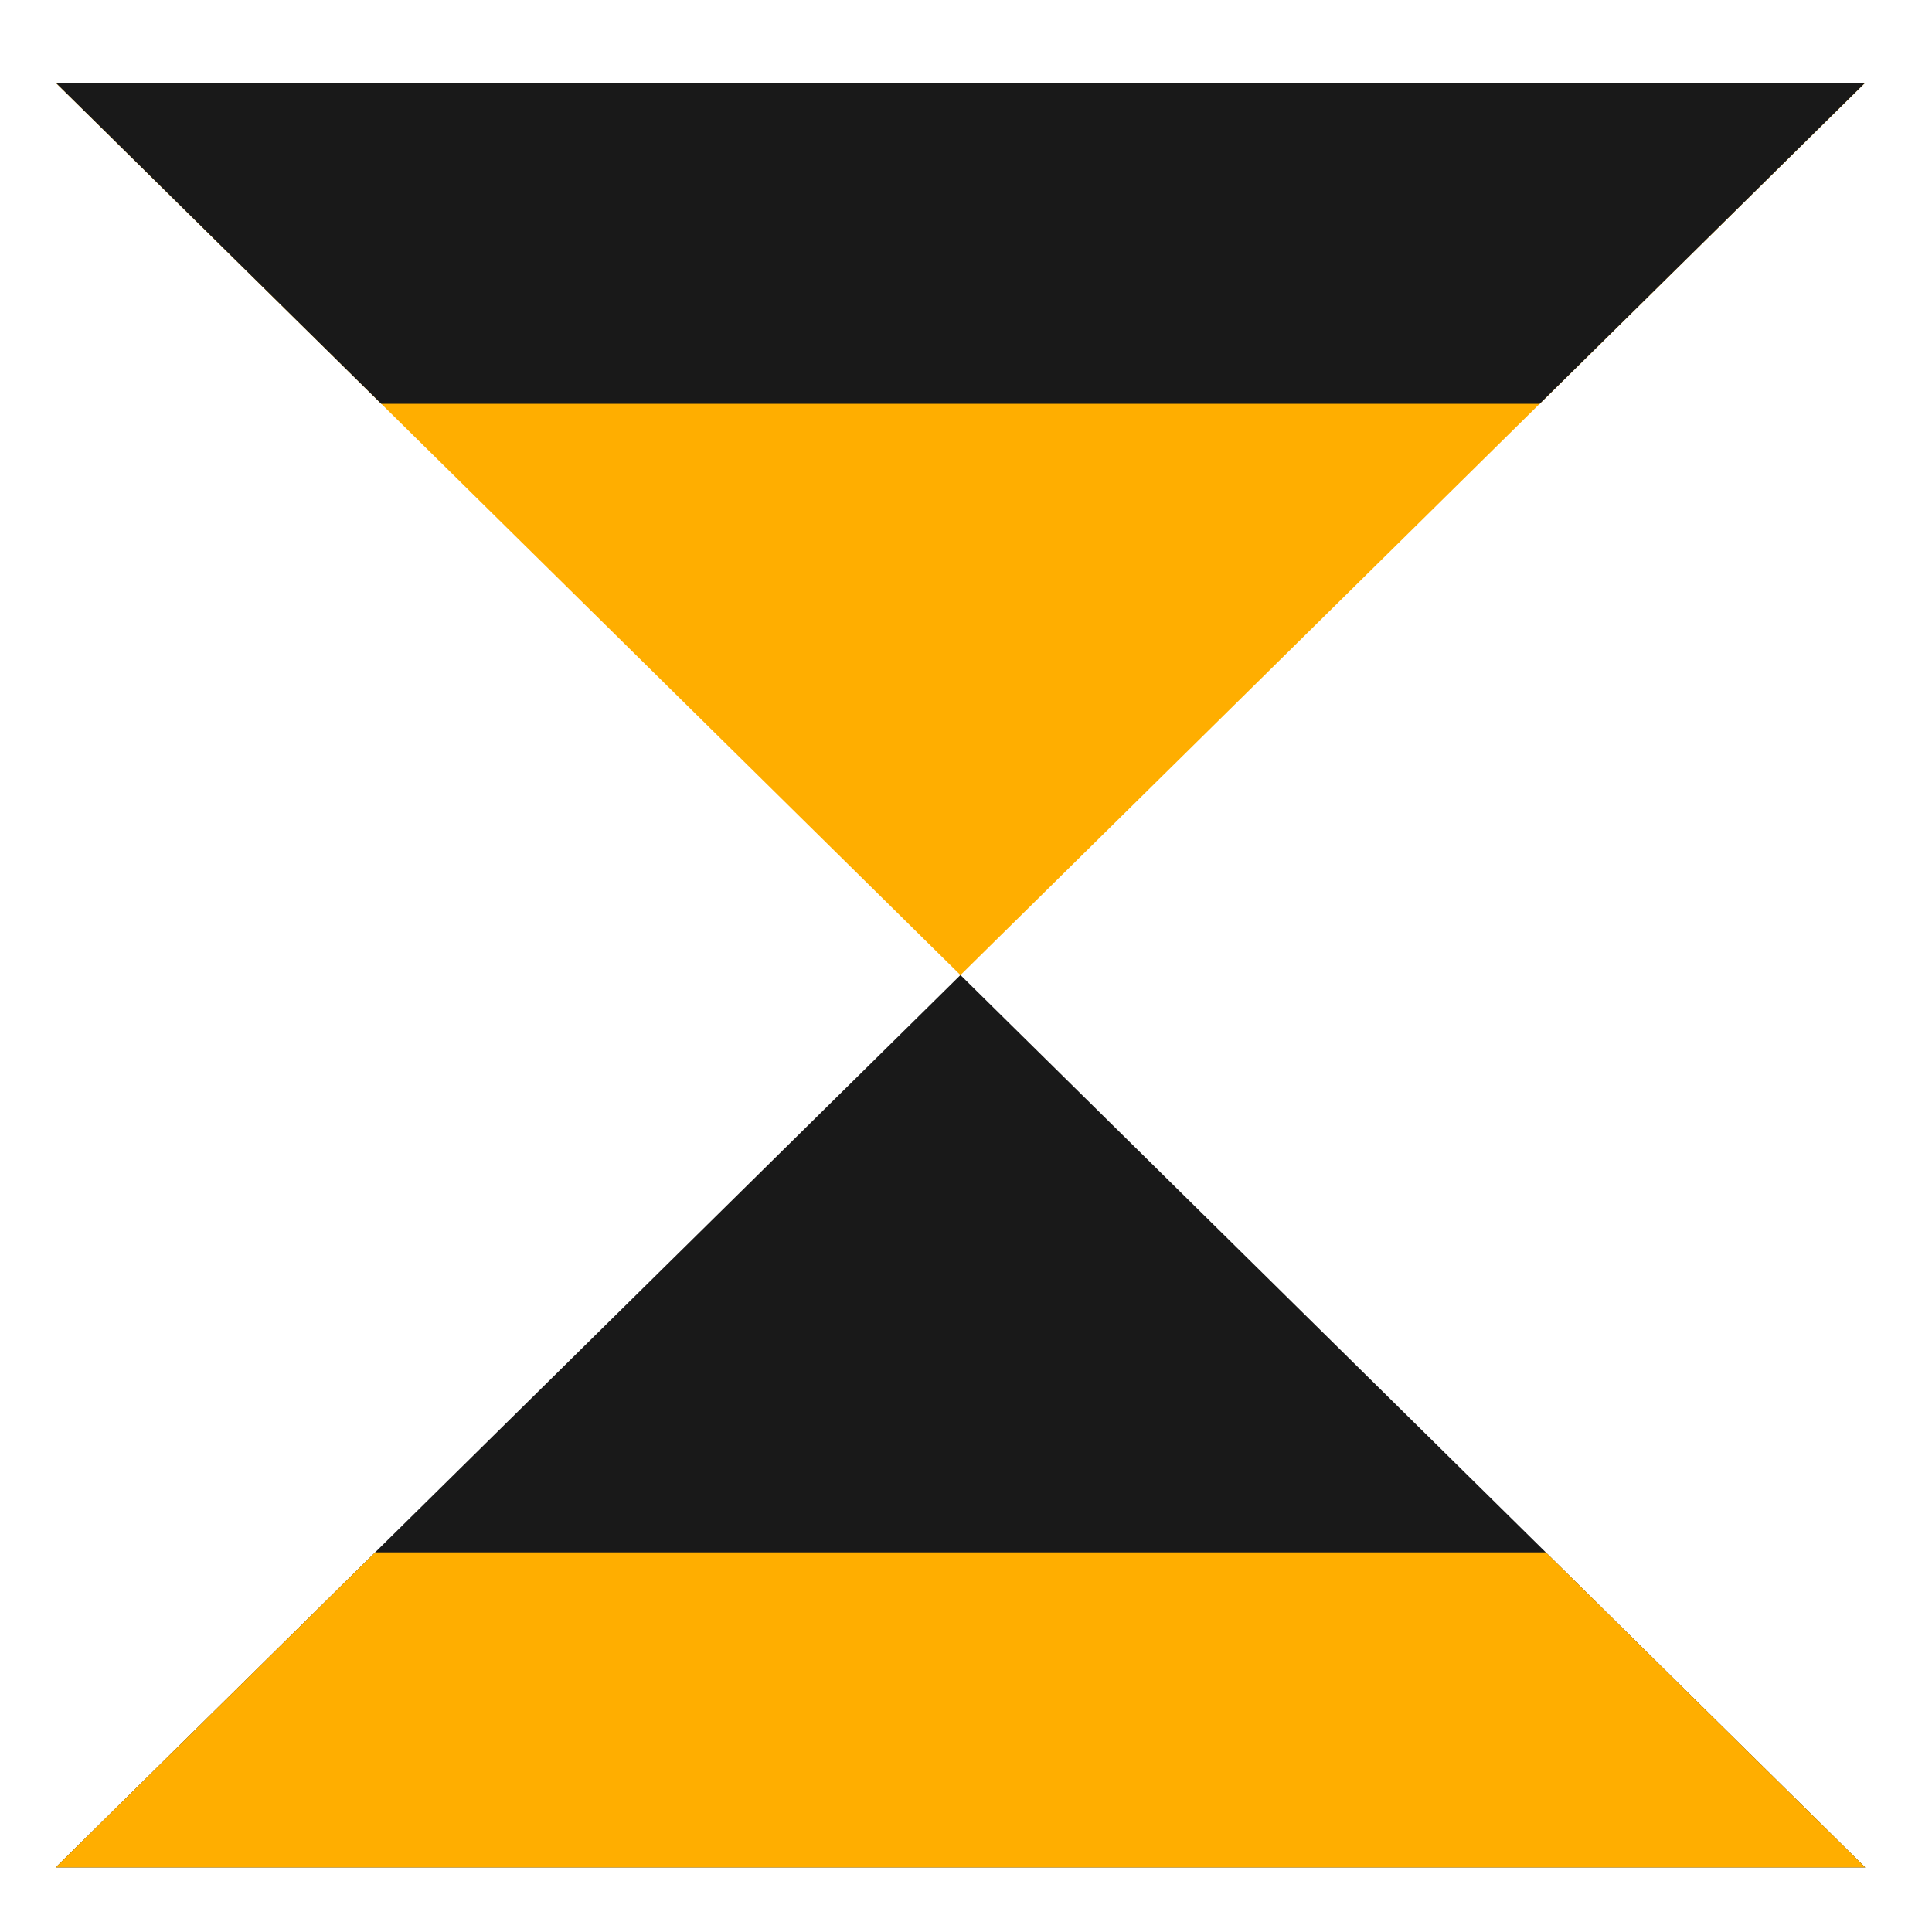
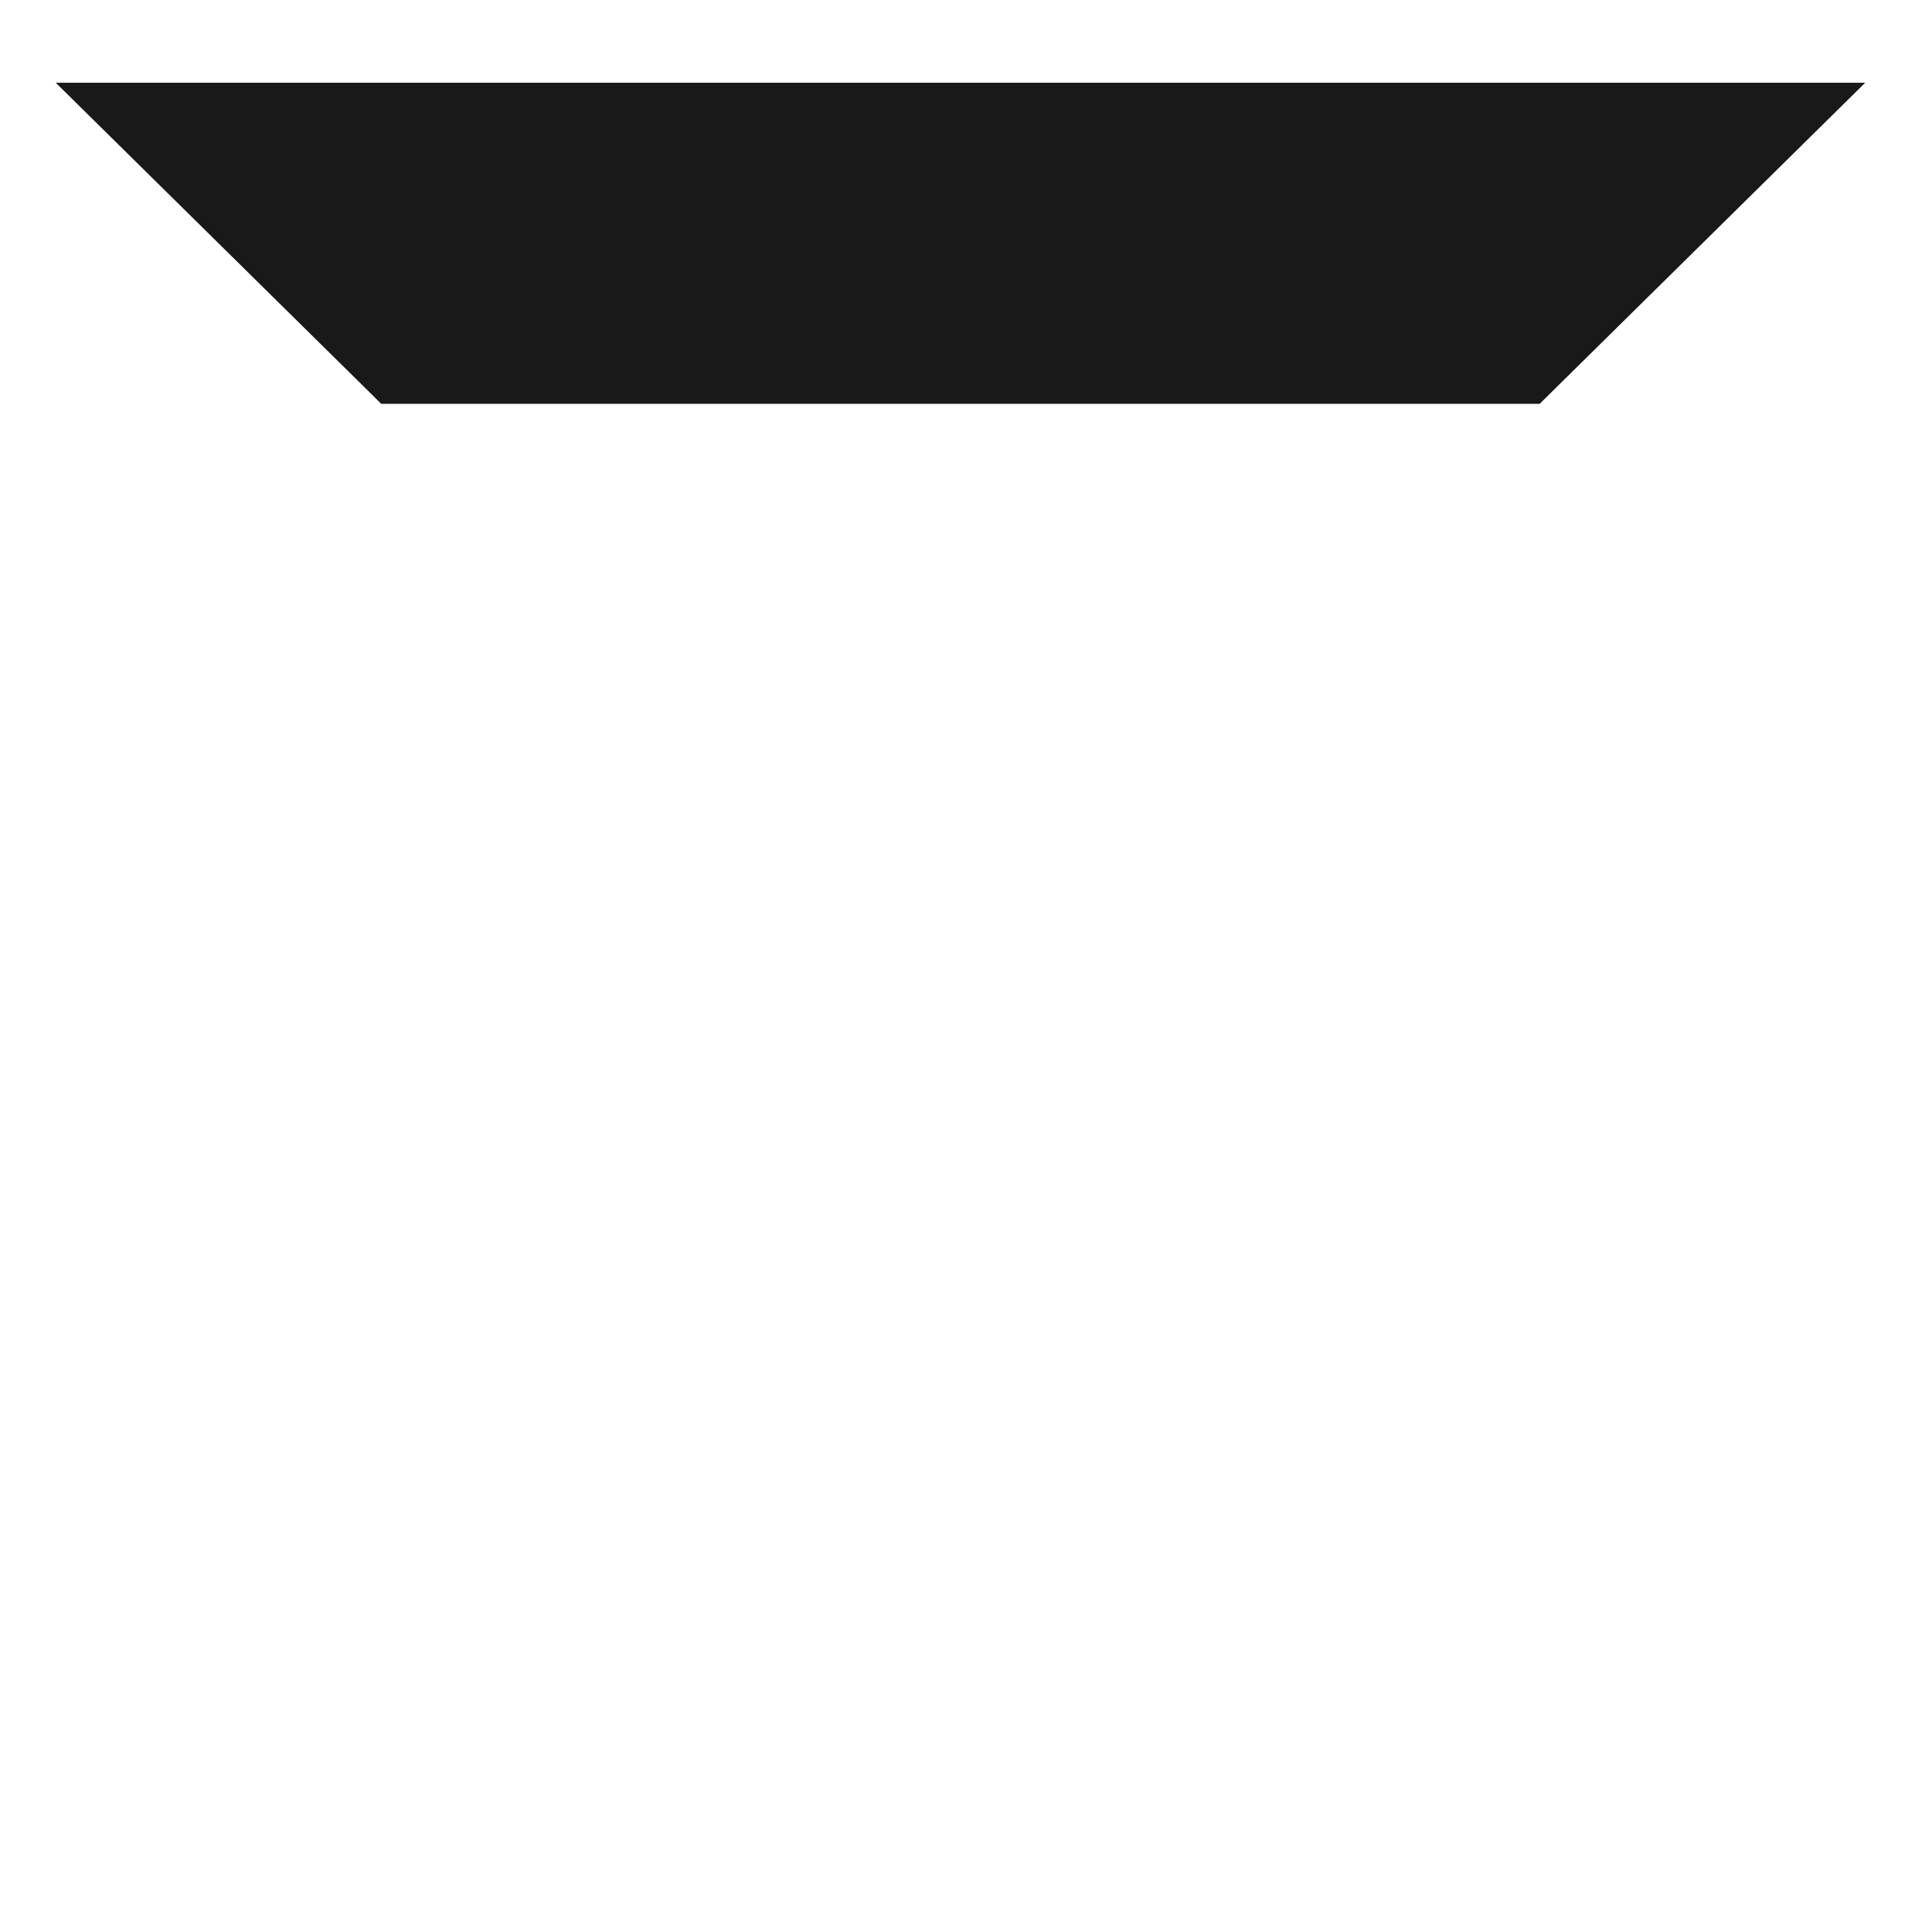
<svg xmlns="http://www.w3.org/2000/svg" width="80px" height="80px" viewBox="0 0 80 80">
  <title>brand-development-3</title>
  <g id="Icons" stroke="none" stroke-width="1" fill="none" fill-rule="evenodd">
    <g id="-Icons" transform="translate(-1591, -169)">
      <g id="Brand-Development" transform="translate(1341, 164)">
        <g id="brand-development-3" transform="translate(250, 5)">
          <rect id="Bound" x="0" y="0" width="80" height="80" />
          <g id="Group-143" transform="translate(2, 3)" fill-rule="nonzero">
-             <polygon id="Path" fill="#191919" points="37.771 37.374 39.753 39.329 75.234 74.324 0.308 74.324 35.789 39.329" />
-             <polygon id="Path" fill="#FFAE00" points="0.308 74.324 75.234 74.324 62.01 61.28 13.532 61.28" />
-             <polygon id="Path" fill="#FFAE00" points="37.771 37.376 0.308 0.426 75.234 0.426" />
            <polygon id="Path" fill="#191919" points="75.234 0.426 0.308 0.426 13.786 13.72 61.756 13.72" />
          </g>
        </g>
      </g>
    </g>
  </g>
</svg>